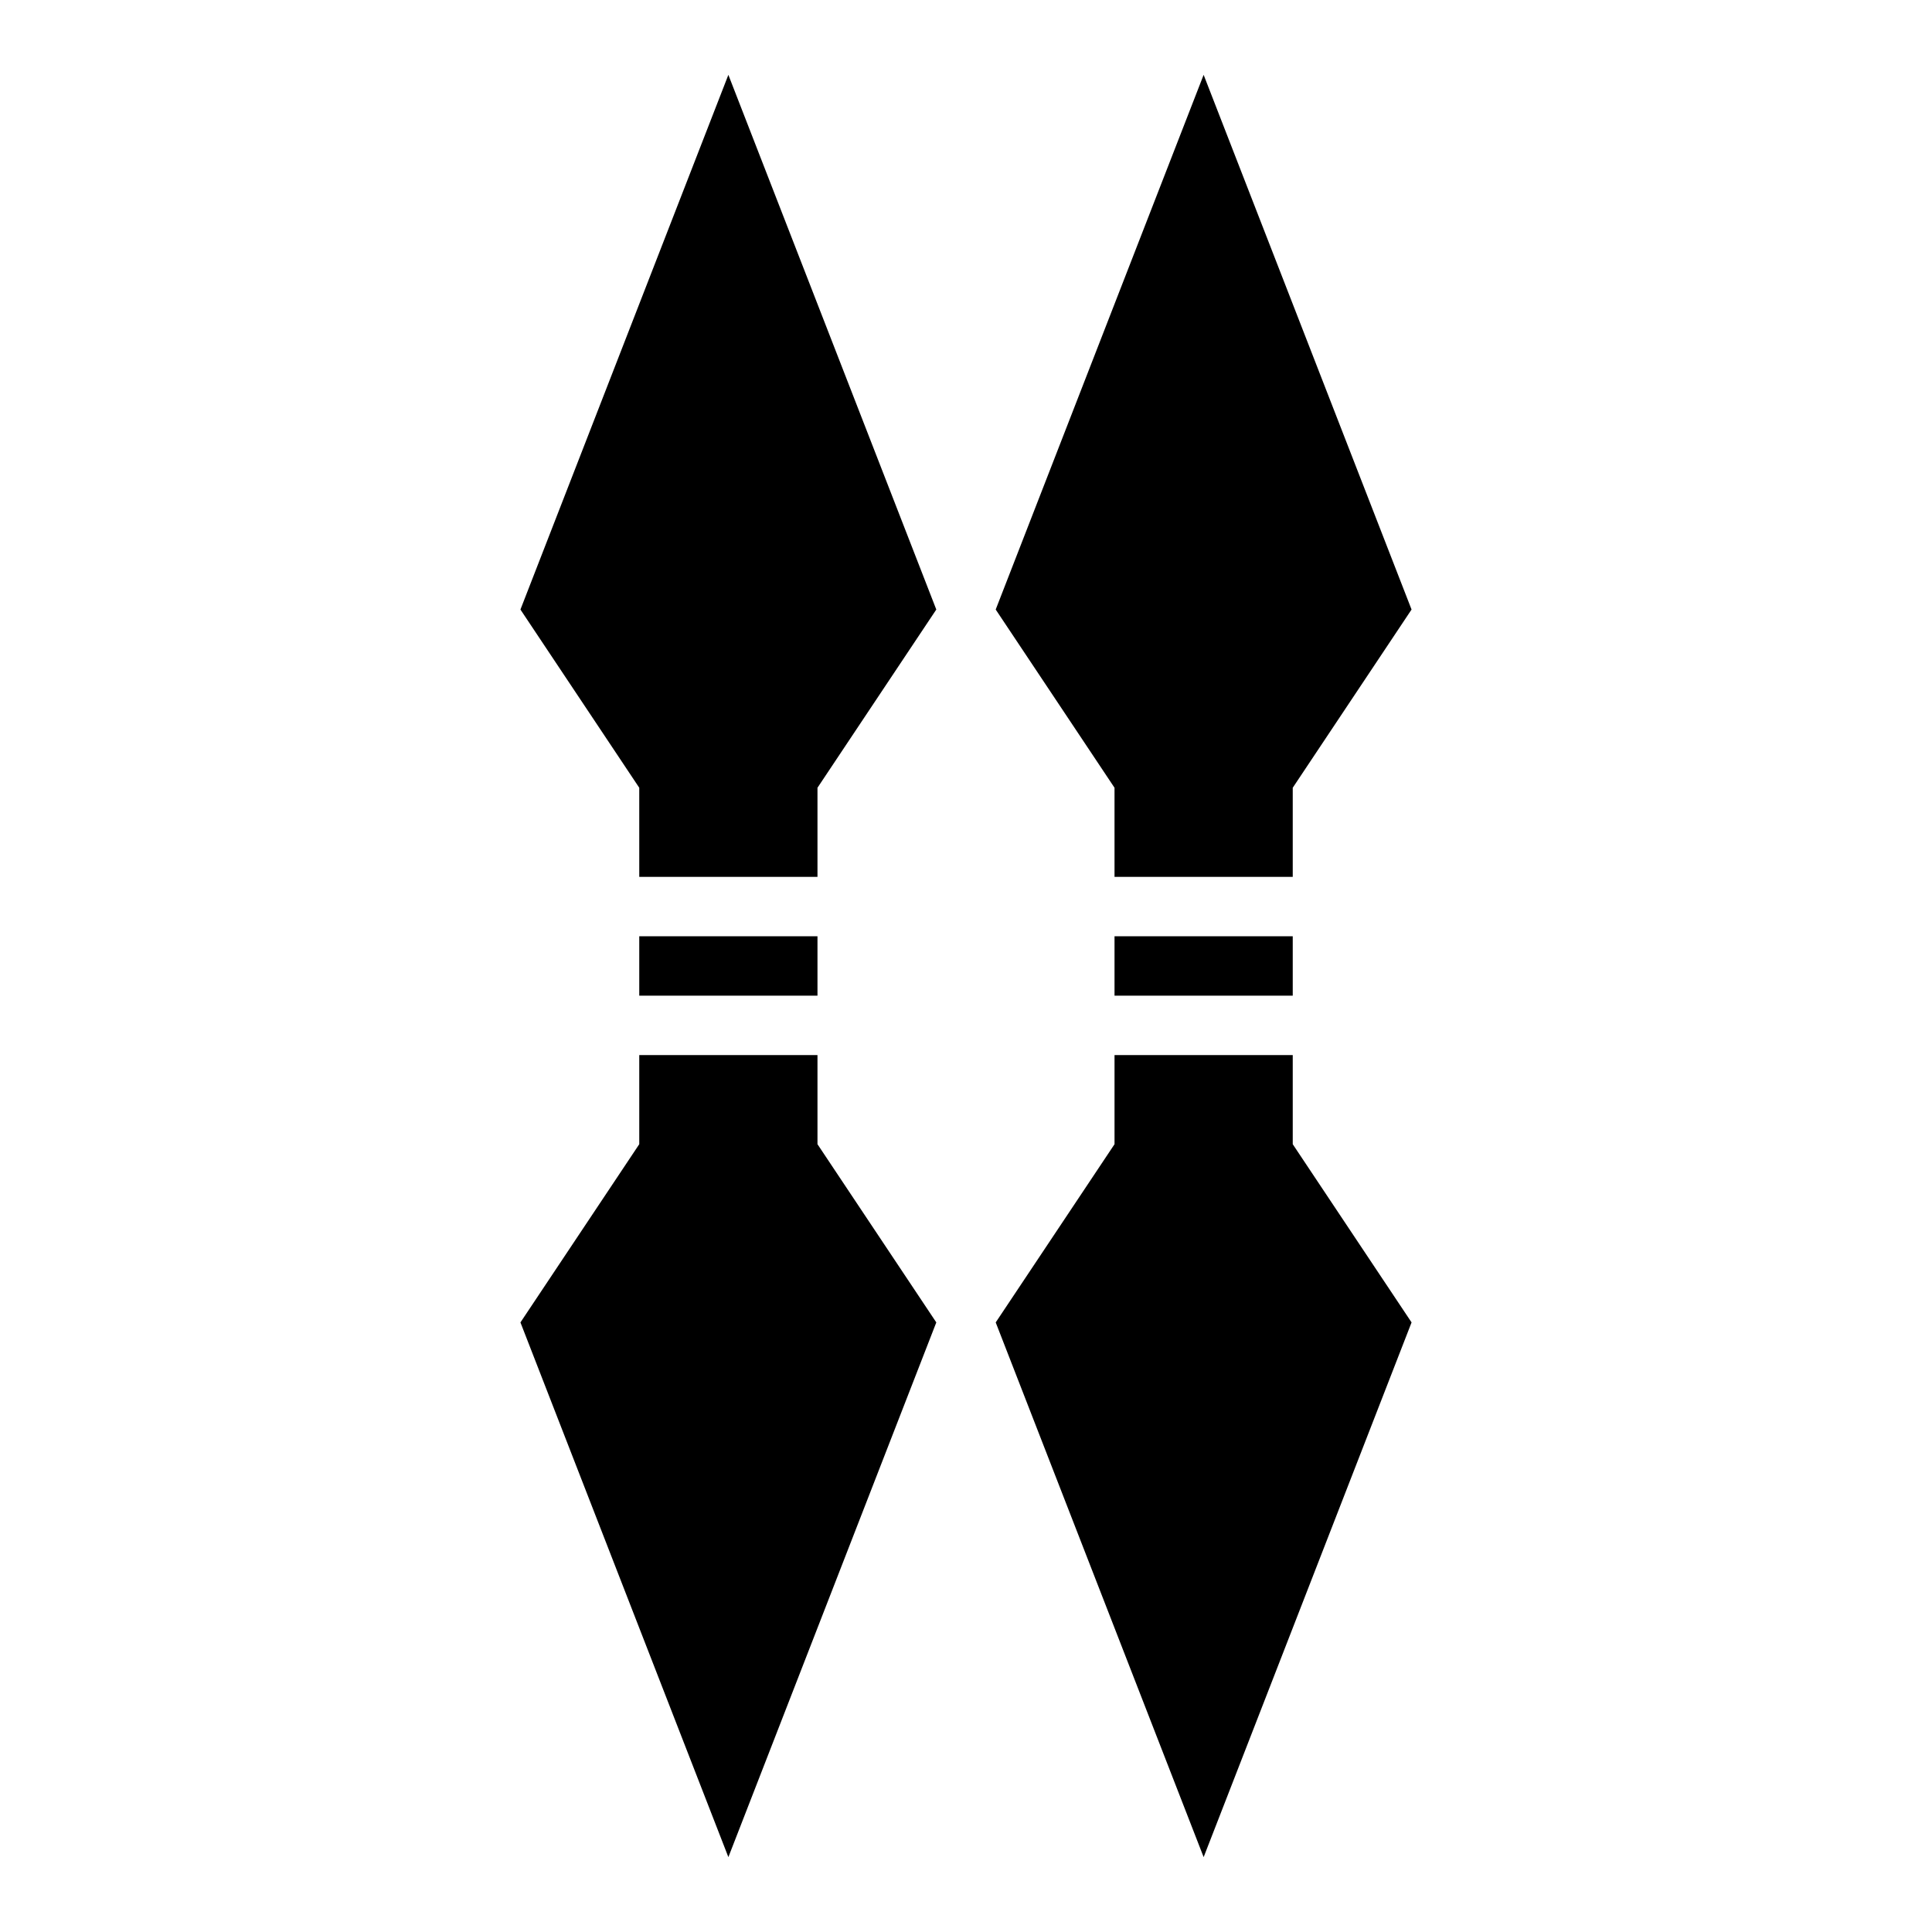
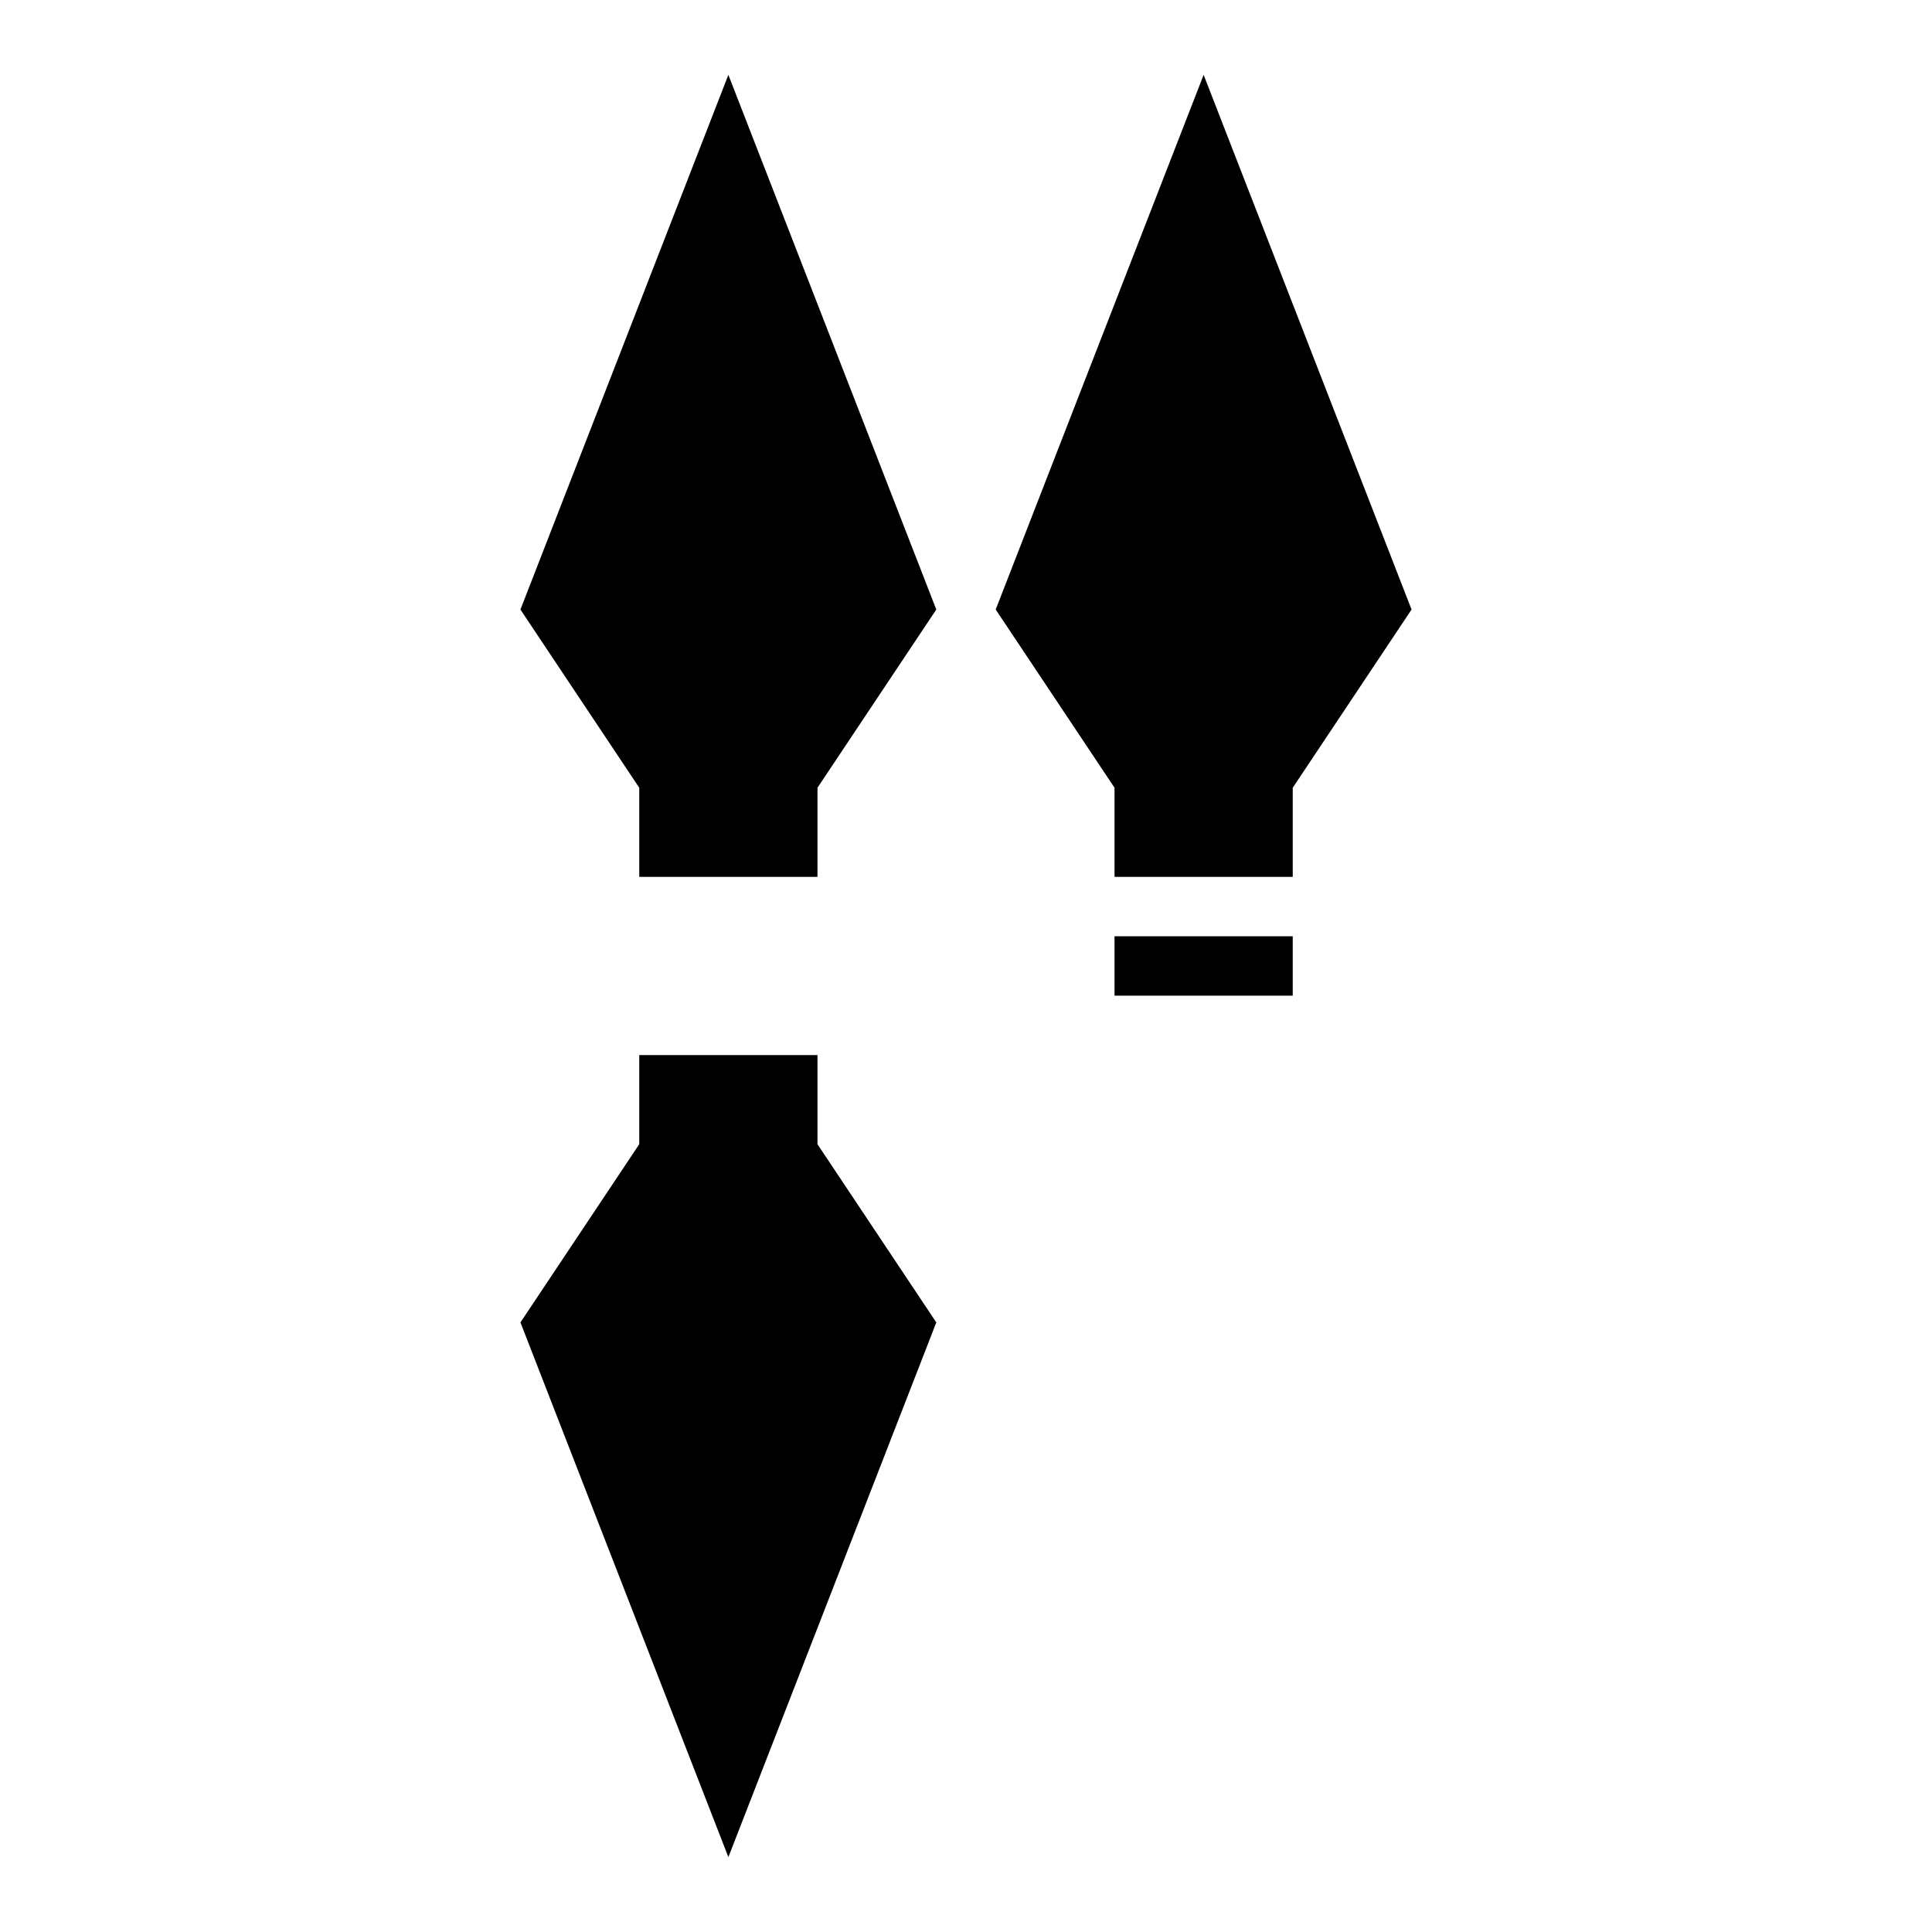
<svg xmlns="http://www.w3.org/2000/svg" fill="#000000" width="800px" height="800px" version="1.1" viewBox="144 144 512 512">
  <g>
    <path d="m439.36 376.38h47.23v-23.617l31.488-47.23-55.102-141.7-55.105 141.7 31.488 47.23z" />
-     <path d="m486.59 423.61h-47.23v23.617l-31.488 47.23 55.105 141.7 55.102-141.7-31.488-47.23z" />
    <path d="m439.36 392.12h47.23v15.742h-47.23z" />
    <path d="m313.41 376.38h47.23v-23.617l31.488-47.23-55.102-141.7-55.105 141.7 31.488 47.23z" />
    <path d="m360.64 423.61h-47.23v23.617l-31.488 47.23 55.105 141.7 55.102-141.7-31.488-47.23z" />
-     <path d="m313.41 392.12h47.23v15.742h-47.23z" />
  </g>
</svg>